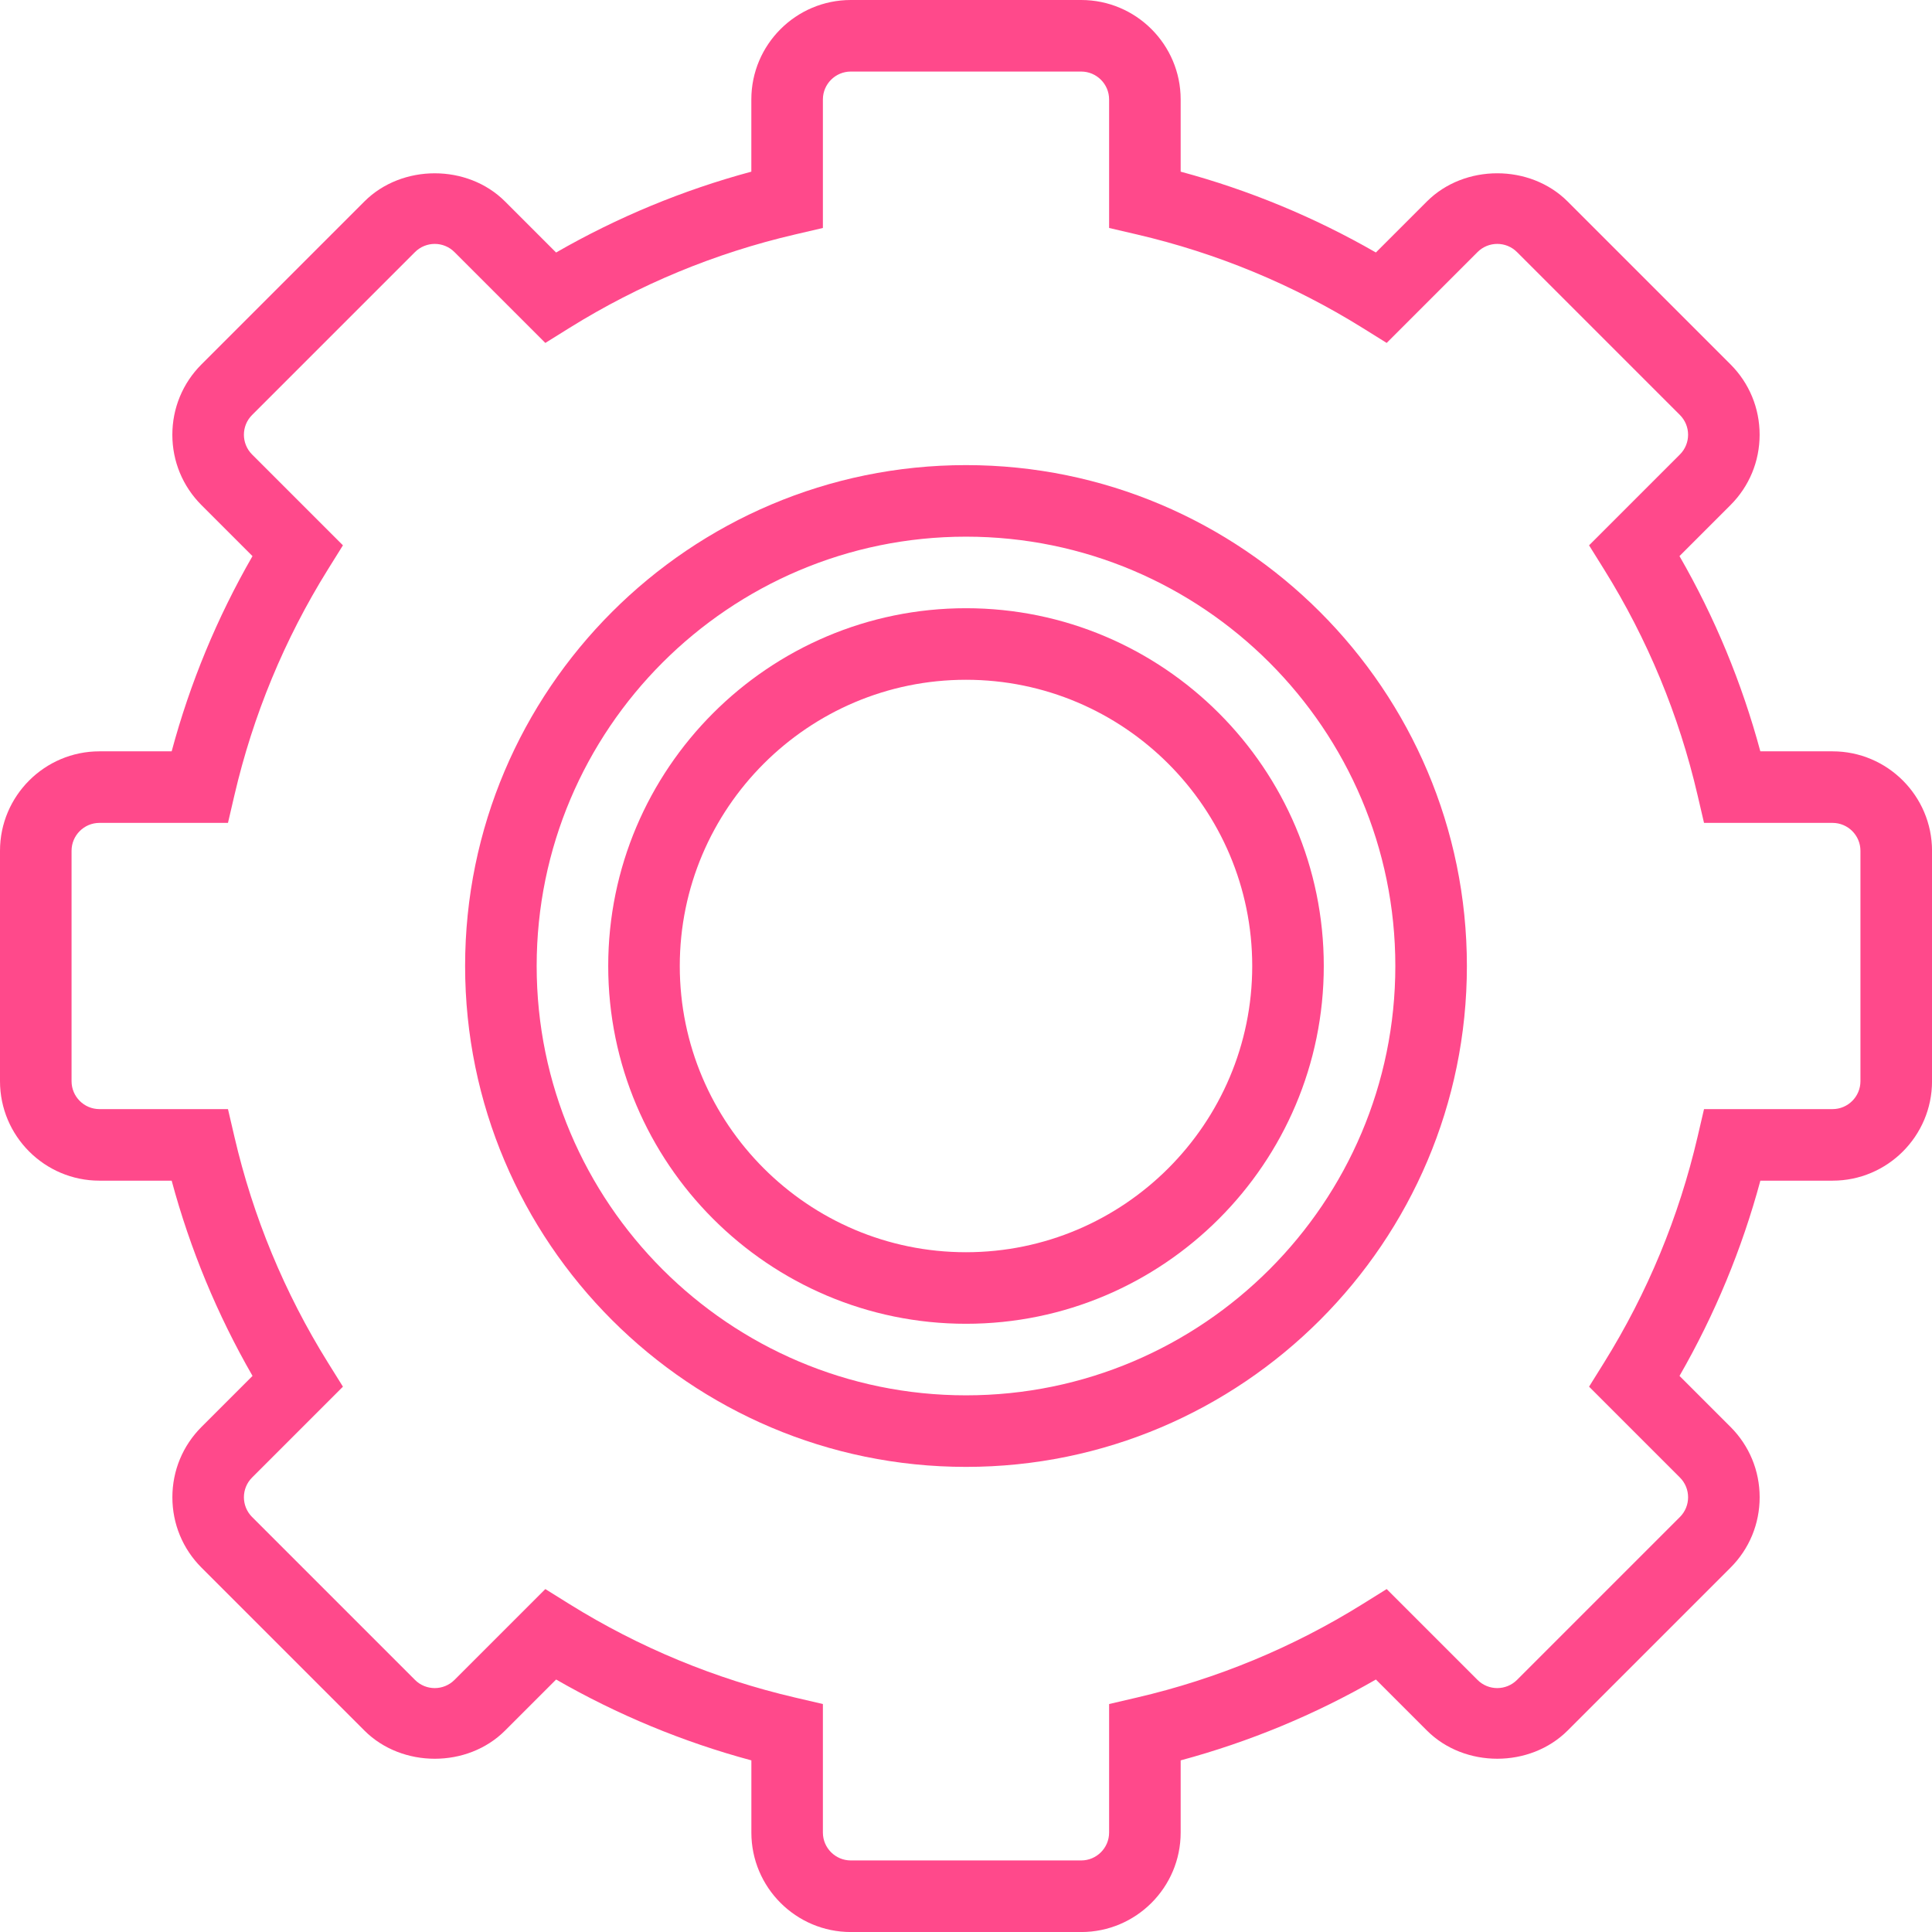
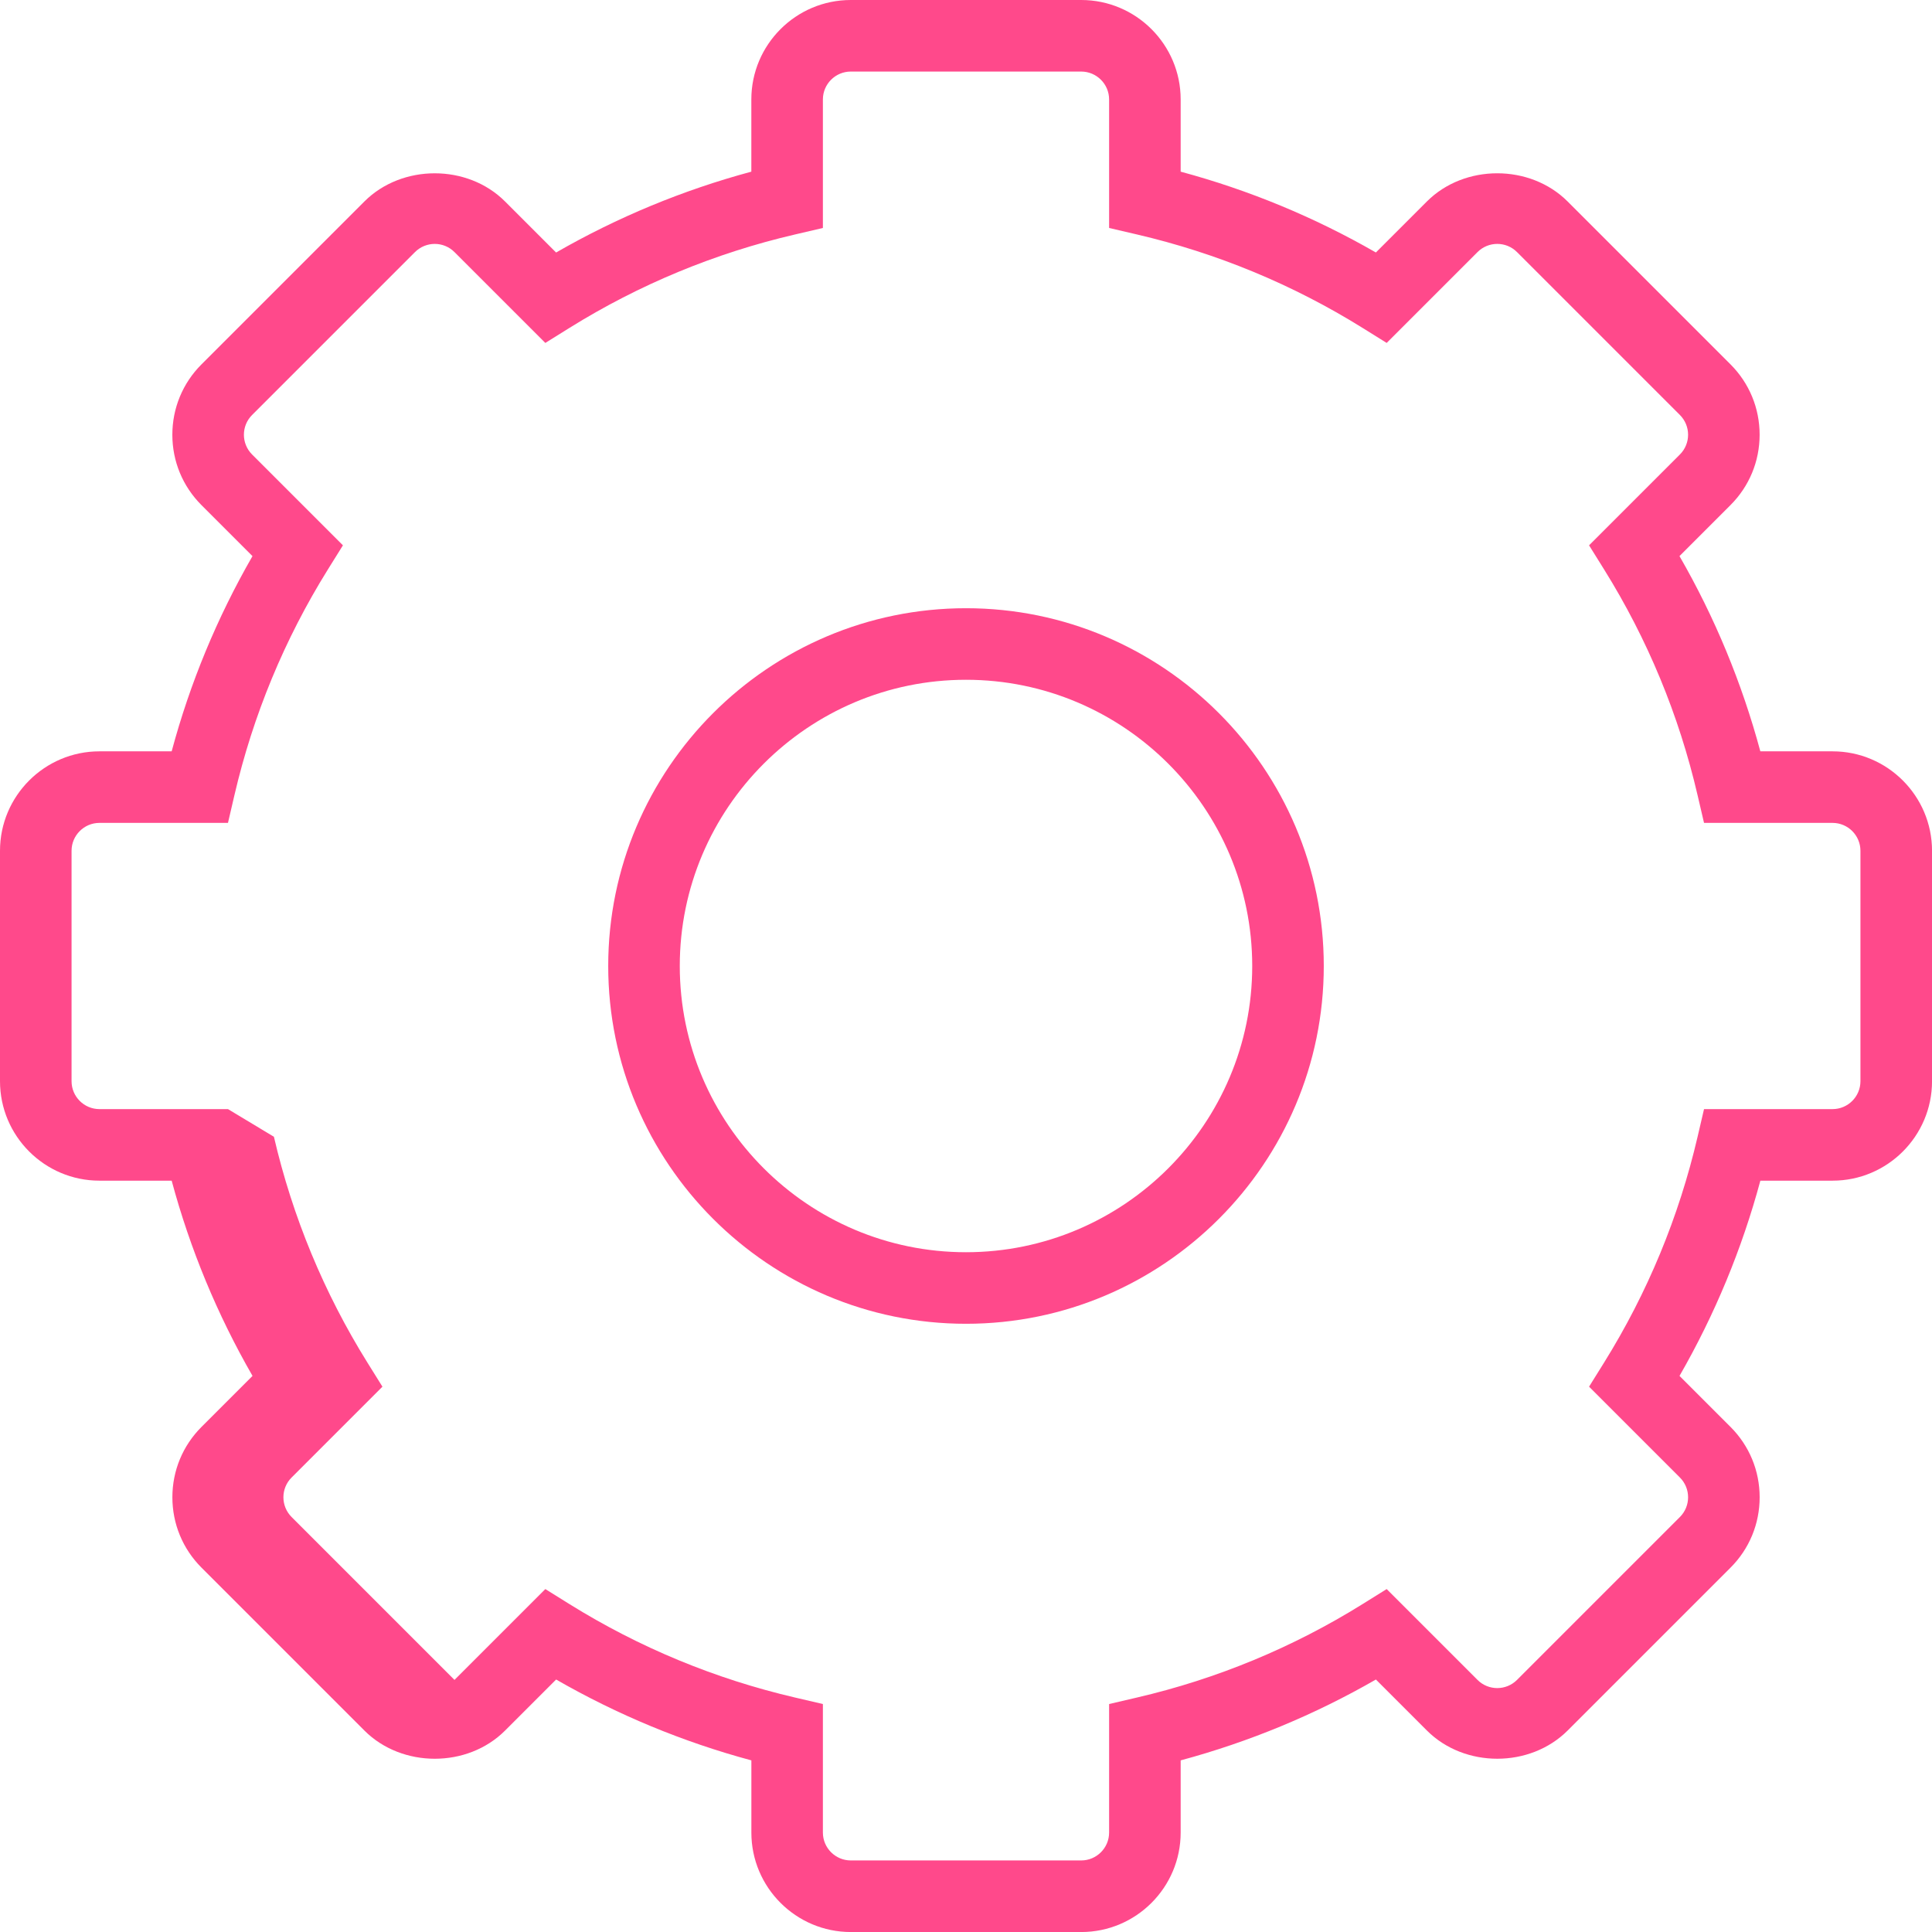
<svg xmlns="http://www.w3.org/2000/svg" version="1.1" id="Capa_1" x="0px" y="0px" viewBox="0 0 54 54" style="enable-background:new 0 0 54 54;" xml:space="preserve" width="512px" height="512px">
  <g>
    <g>
-       <path d="M27,13c-7.72,0-14,6.28-14,14s6.28,14,14,14s14-6.28,14-14S34.72,13,27,13z M27,39c-6.617,0-12-5.383-12-12s5.383-12,12-12   s12,5.383,12,12S33.617,39,27,39z" data-original="#000000" class="active-path" data-old_color="#ff498b" fill="#ff498b" />
-       <path d="M51.22,21h-2.018c-0.515-1.912-1.272-3.742-2.26-5.457l1.426-1.426c0.525-0.525,0.814-1.224,0.814-1.966   c0-0.743-0.289-1.441-0.814-1.967l-4.553-4.553c-1.05-1.049-2.881-1.051-3.933,0l-1.426,1.426C36.74,6.07,34.911,5.313,33,4.798   V2.78C33,1.247,31.753,0,30.22,0H23.78C22.247,0,21,1.247,21,2.78v2.018c-1.911,0.515-3.74,1.272-5.457,2.26l-1.426-1.426   c-1.051-1.052-2.883-1.05-3.933,0l-4.553,4.553c-0.525,0.525-0.814,1.224-0.814,1.967c0,0.742,0.289,1.44,0.814,1.966l1.426,1.426   C6.07,17.258,5.312,19.088,4.798,21H2.78C1.247,21,0,22.247,0,23.78v6.439C0,31.753,1.247,33,2.78,33h2.018   c0.515,1.911,1.272,3.74,2.26,5.457l-1.426,1.426c-0.525,0.525-0.814,1.224-0.814,1.966c0,0.743,0.289,1.441,0.814,1.967   l4.553,4.553c1.05,1.051,2.882,1.052,3.933,0l1.426-1.426c1.717,0.987,3.546,1.745,5.457,2.26v2.018c0,1.533,1.247,2.78,2.78,2.78   h6.439c1.533,0,2.78-1.247,2.78-2.78v-2.018c1.911-0.515,3.74-1.272,5.457-2.26l1.426,1.426c1.052,1.052,2.882,1.05,3.933,0   l4.553-4.553c0.525-0.525,0.814-1.224,0.814-1.967c0-0.742-0.289-1.44-0.814-1.966l-1.426-1.426   c0.987-1.717,1.745-3.546,2.26-5.457h2.018c1.533,0,2.78-1.247,2.78-2.78V23.78C54,22.247,52.753,21,51.22,21z M52,30.22   C52,30.65,51.65,31,51.22,31h-3.592l-0.18,0.773c-0.521,2.237-1.399,4.36-2.613,6.311l-0.42,0.674l2.539,2.539   c0.305,0.305,0.305,0.8,0,1.104l-4.553,4.553c-0.304,0.304-0.799,0.306-1.104,0l-2.539-2.539l-0.674,0.42   c-1.95,1.214-4.073,2.093-6.311,2.613L31,47.628v3.592C31,51.65,30.65,52,30.22,52H23.78C23.35,52,23,51.65,23,51.22v-3.592   l-0.773-0.18c-2.237-0.521-4.36-1.399-6.311-2.613l-0.674-0.42l-2.539,2.539c-0.306,0.306-0.801,0.304-1.104,0l-4.553-4.553   c-0.305-0.305-0.305-0.8,0-1.104l2.539-2.539l-0.42-0.674c-1.214-1.95-2.093-4.073-2.613-6.311L6.372,31H2.78   C2.35,31,2,30.65,2,30.22V23.78C2,23.35,2.35,23,2.78,23h3.592l0.18-0.773c0.521-2.238,1.399-4.361,2.613-6.311l0.42-0.674   l-2.539-2.539c-0.305-0.305-0.305-0.8,0-1.104l4.553-4.553c0.304-0.304,0.799-0.306,1.104,0l2.539,2.539l0.674-0.42   c1.95-1.214,4.073-2.093,6.311-2.613L23,6.372V2.78C23,2.35,23.35,2,23.78,2h6.439C30.65,2,31,2.35,31,2.78v3.592l0.773,0.18   c2.237,0.521,4.36,1.399,6.311,2.613l0.674,0.42l2.539-2.539c0.306-0.306,0.801-0.304,1.104,0l4.553,4.553   c0.305,0.305,0.305,0.8,0,1.104l-2.539,2.539l0.42,0.674c1.214,1.949,2.093,4.072,2.613,6.311L47.628,23h3.592   C51.65,23,52,23.35,52,23.78V30.22z" data-original="#000000" class="active-path" data-old_color="#ff498b" fill="#ff498b" />
+       <path d="M51.22,21h-2.018c-0.515-1.912-1.272-3.742-2.26-5.457l1.426-1.426c0.525-0.525,0.814-1.224,0.814-1.966   c0-0.743-0.289-1.441-0.814-1.967l-4.553-4.553c-1.05-1.049-2.881-1.051-3.933,0l-1.426,1.426C36.74,6.07,34.911,5.313,33,4.798   V2.78C33,1.247,31.753,0,30.22,0H23.78C22.247,0,21,1.247,21,2.78v2.018c-1.911,0.515-3.74,1.272-5.457,2.26l-1.426-1.426   c-1.051-1.052-2.883-1.05-3.933,0l-4.553,4.553c-0.525,0.525-0.814,1.224-0.814,1.967c0,0.742,0.289,1.44,0.814,1.966l1.426,1.426   C6.07,17.258,5.312,19.088,4.798,21H2.78C1.247,21,0,22.247,0,23.78v6.439C0,31.753,1.247,33,2.78,33h2.018   c0.515,1.911,1.272,3.74,2.26,5.457l-1.426,1.426c-0.525,0.525-0.814,1.224-0.814,1.966c0,0.743,0.289,1.441,0.814,1.967   l4.553,4.553c1.05,1.051,2.882,1.052,3.933,0l1.426-1.426c1.717,0.987,3.546,1.745,5.457,2.26v2.018c0,1.533,1.247,2.78,2.78,2.78   h6.439c1.533,0,2.78-1.247,2.78-2.78v-2.018c1.911-0.515,3.74-1.272,5.457-2.26l1.426,1.426c1.052,1.052,2.882,1.05,3.933,0   l4.553-4.553c0.525-0.525,0.814-1.224,0.814-1.967c0-0.742-0.289-1.44-0.814-1.966l-1.426-1.426   c0.987-1.717,1.745-3.546,2.26-5.457h2.018c1.533,0,2.78-1.247,2.78-2.78V23.78C54,22.247,52.753,21,51.22,21z M52,30.22   C52,30.65,51.65,31,51.22,31h-3.592l-0.18,0.773c-0.521,2.237-1.399,4.36-2.613,6.311l-0.42,0.674l2.539,2.539   c0.305,0.305,0.305,0.8,0,1.104l-4.553,4.553c-0.304,0.304-0.799,0.306-1.104,0l-2.539-2.539l-0.674,0.42   c-1.95,1.214-4.073,2.093-6.311,2.613L31,47.628v3.592C31,51.65,30.65,52,30.22,52H23.78C23.35,52,23,51.65,23,51.22v-3.592   l-0.773-0.18c-2.237-0.521-4.36-1.399-6.311-2.613l-0.674-0.42l-2.539,2.539l-4.553-4.553   c-0.305-0.305-0.305-0.8,0-1.104l2.539-2.539l-0.42-0.674c-1.214-1.95-2.093-4.073-2.613-6.311L6.372,31H2.78   C2.35,31,2,30.65,2,30.22V23.78C2,23.35,2.35,23,2.78,23h3.592l0.18-0.773c0.521-2.238,1.399-4.361,2.613-6.311l0.42-0.674   l-2.539-2.539c-0.305-0.305-0.305-0.8,0-1.104l4.553-4.553c0.304-0.304,0.799-0.306,1.104,0l2.539,2.539l0.674-0.42   c1.95-1.214,4.073-2.093,6.311-2.613L23,6.372V2.78C23,2.35,23.35,2,23.78,2h6.439C30.65,2,31,2.35,31,2.78v3.592l0.773,0.18   c2.237,0.521,4.36,1.399,6.311,2.613l0.674,0.42l2.539-2.539c0.306-0.306,0.801-0.304,1.104,0l4.553,4.553   c0.305,0.305,0.305,0.8,0,1.104l-2.539,2.539l0.42,0.674c1.214,1.949,2.093,4.072,2.613,6.311L47.628,23h3.592   C51.65,23,52,23.35,52,23.78V30.22z" data-original="#000000" class="active-path" data-old_color="#ff498b" fill="#ff498b" />
      <path d="M27,17c-5.514,0-10,4.486-10,10s4.486,10,10,10s10-4.486,10-10S32.514,17,27,17z M27,35c-4.411,0-8-3.589-8-8s3.589-8,8-8   s8,3.589,8,8S31.411,35,27,35z" data-original="#000000" class="active-path" data-old_color="#ff498b" fill="#ff498b" />
    </g>
  </g>
</svg>